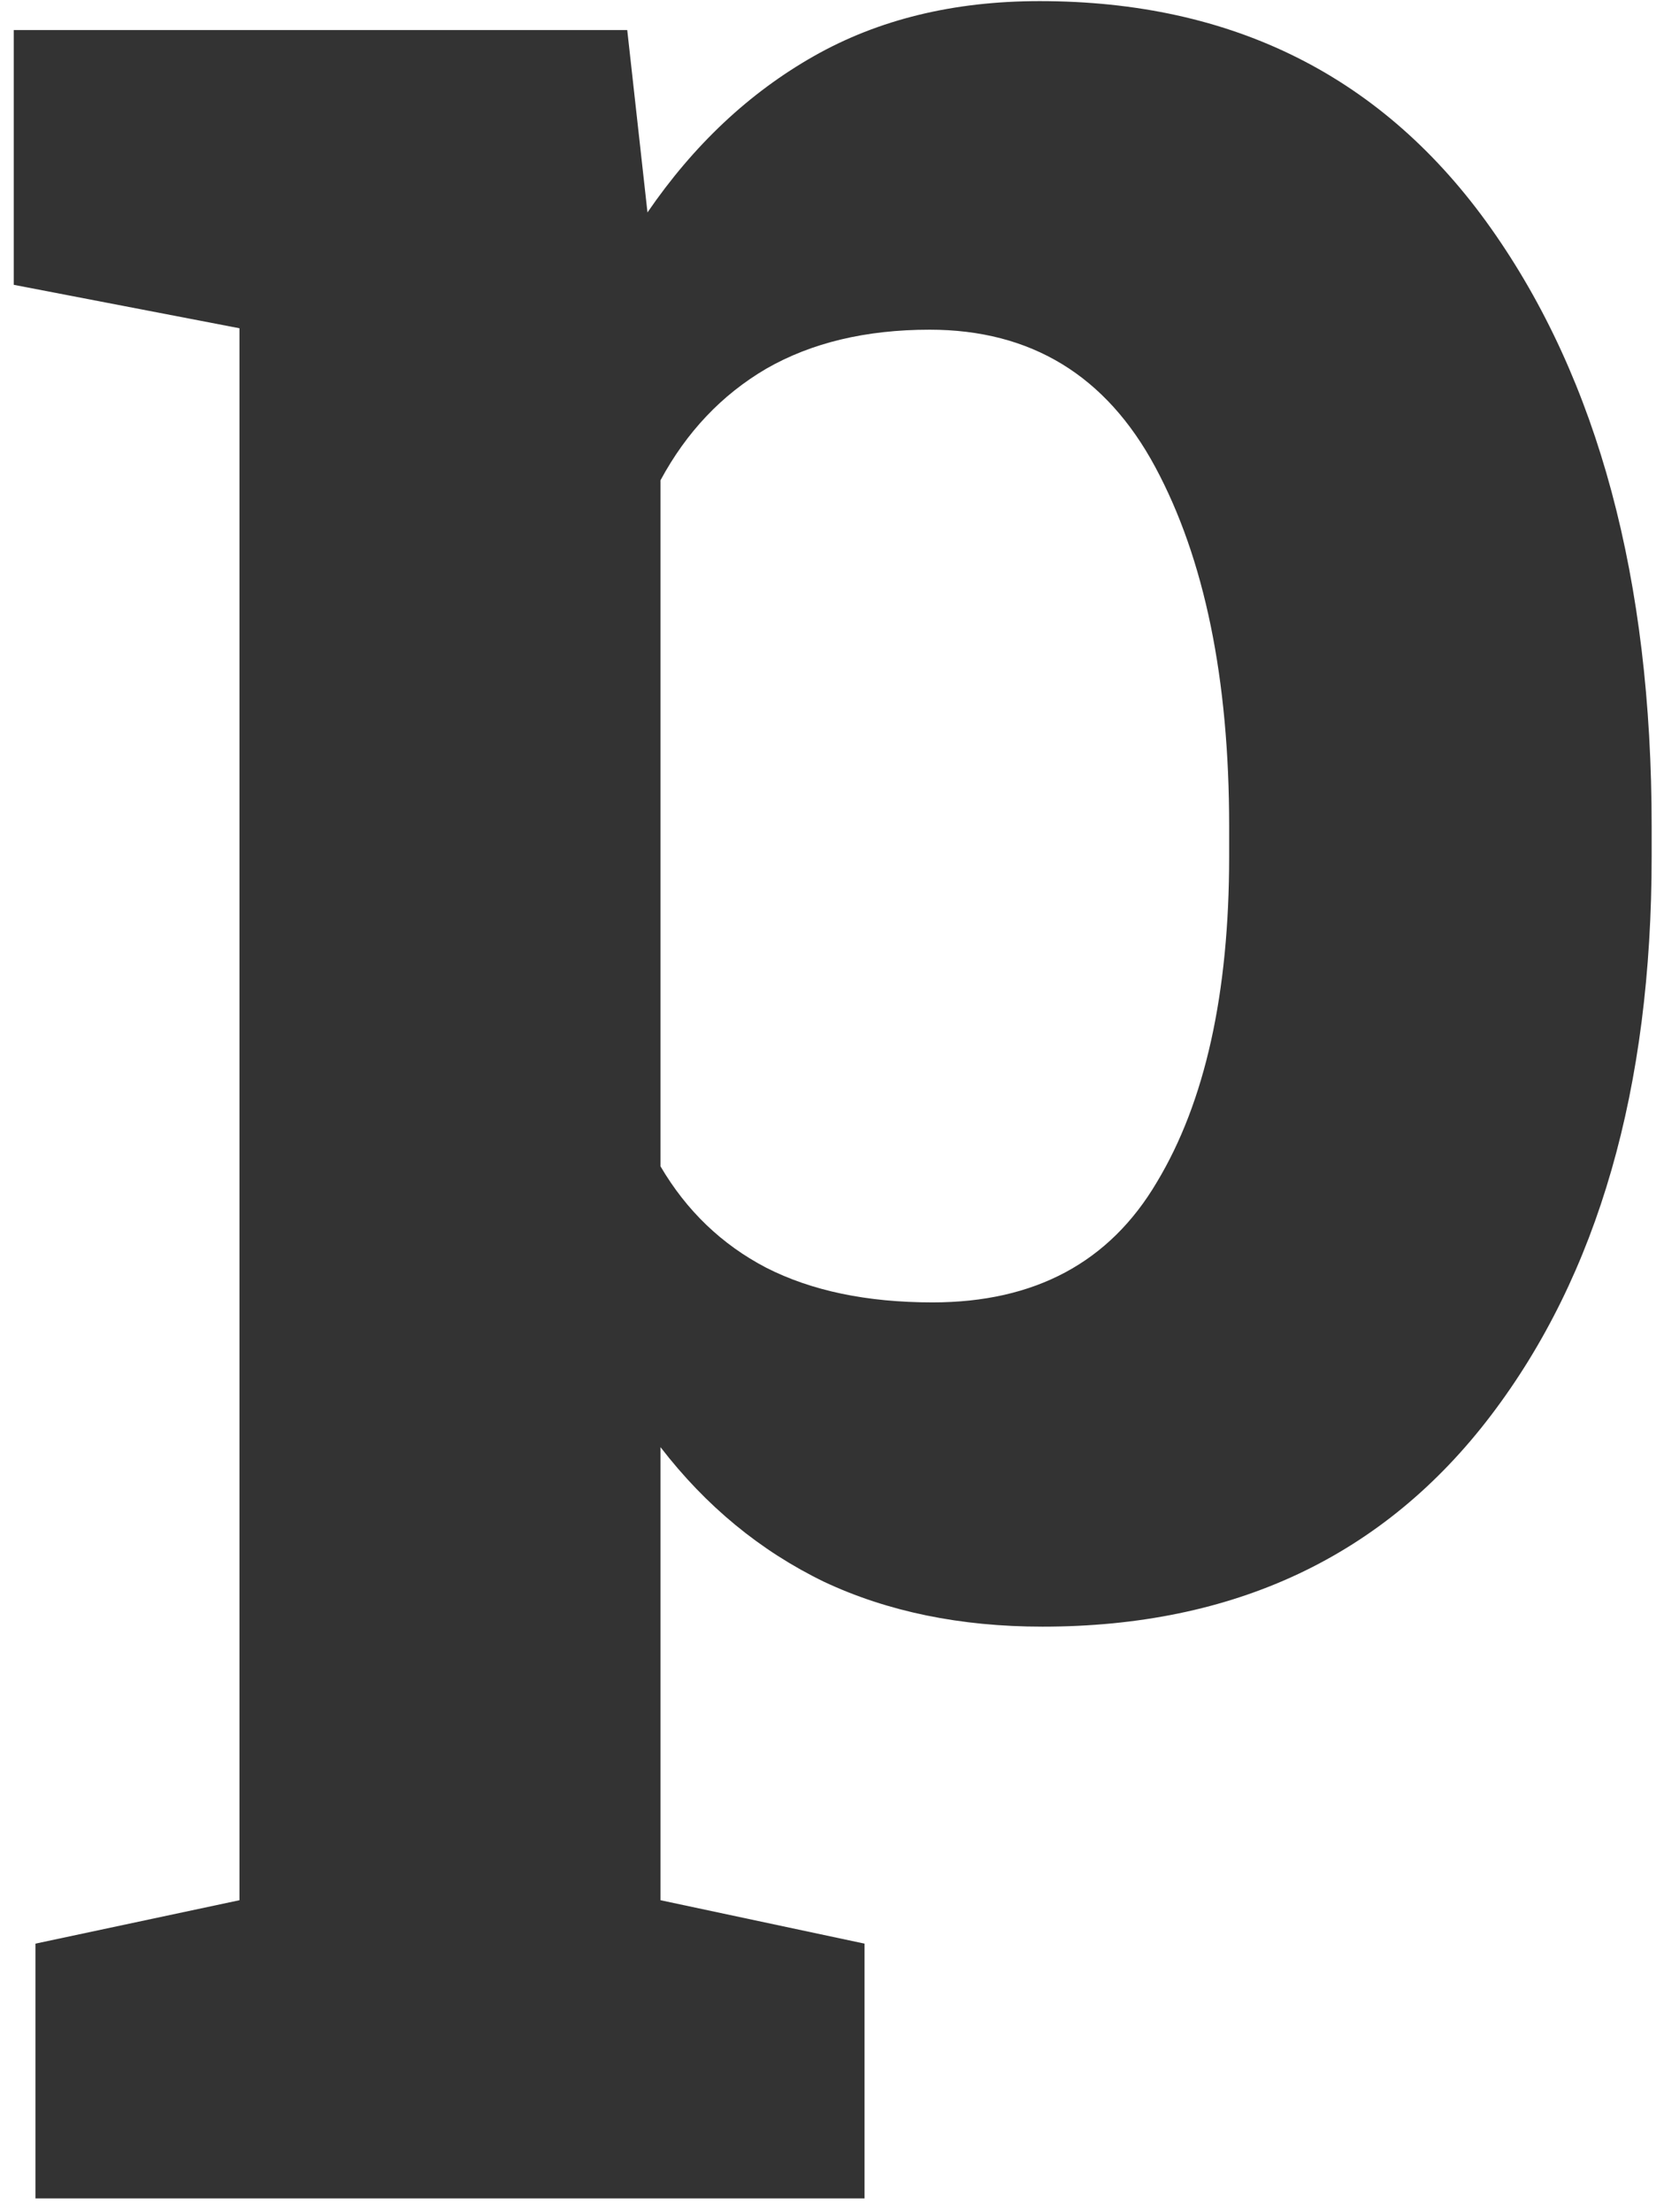
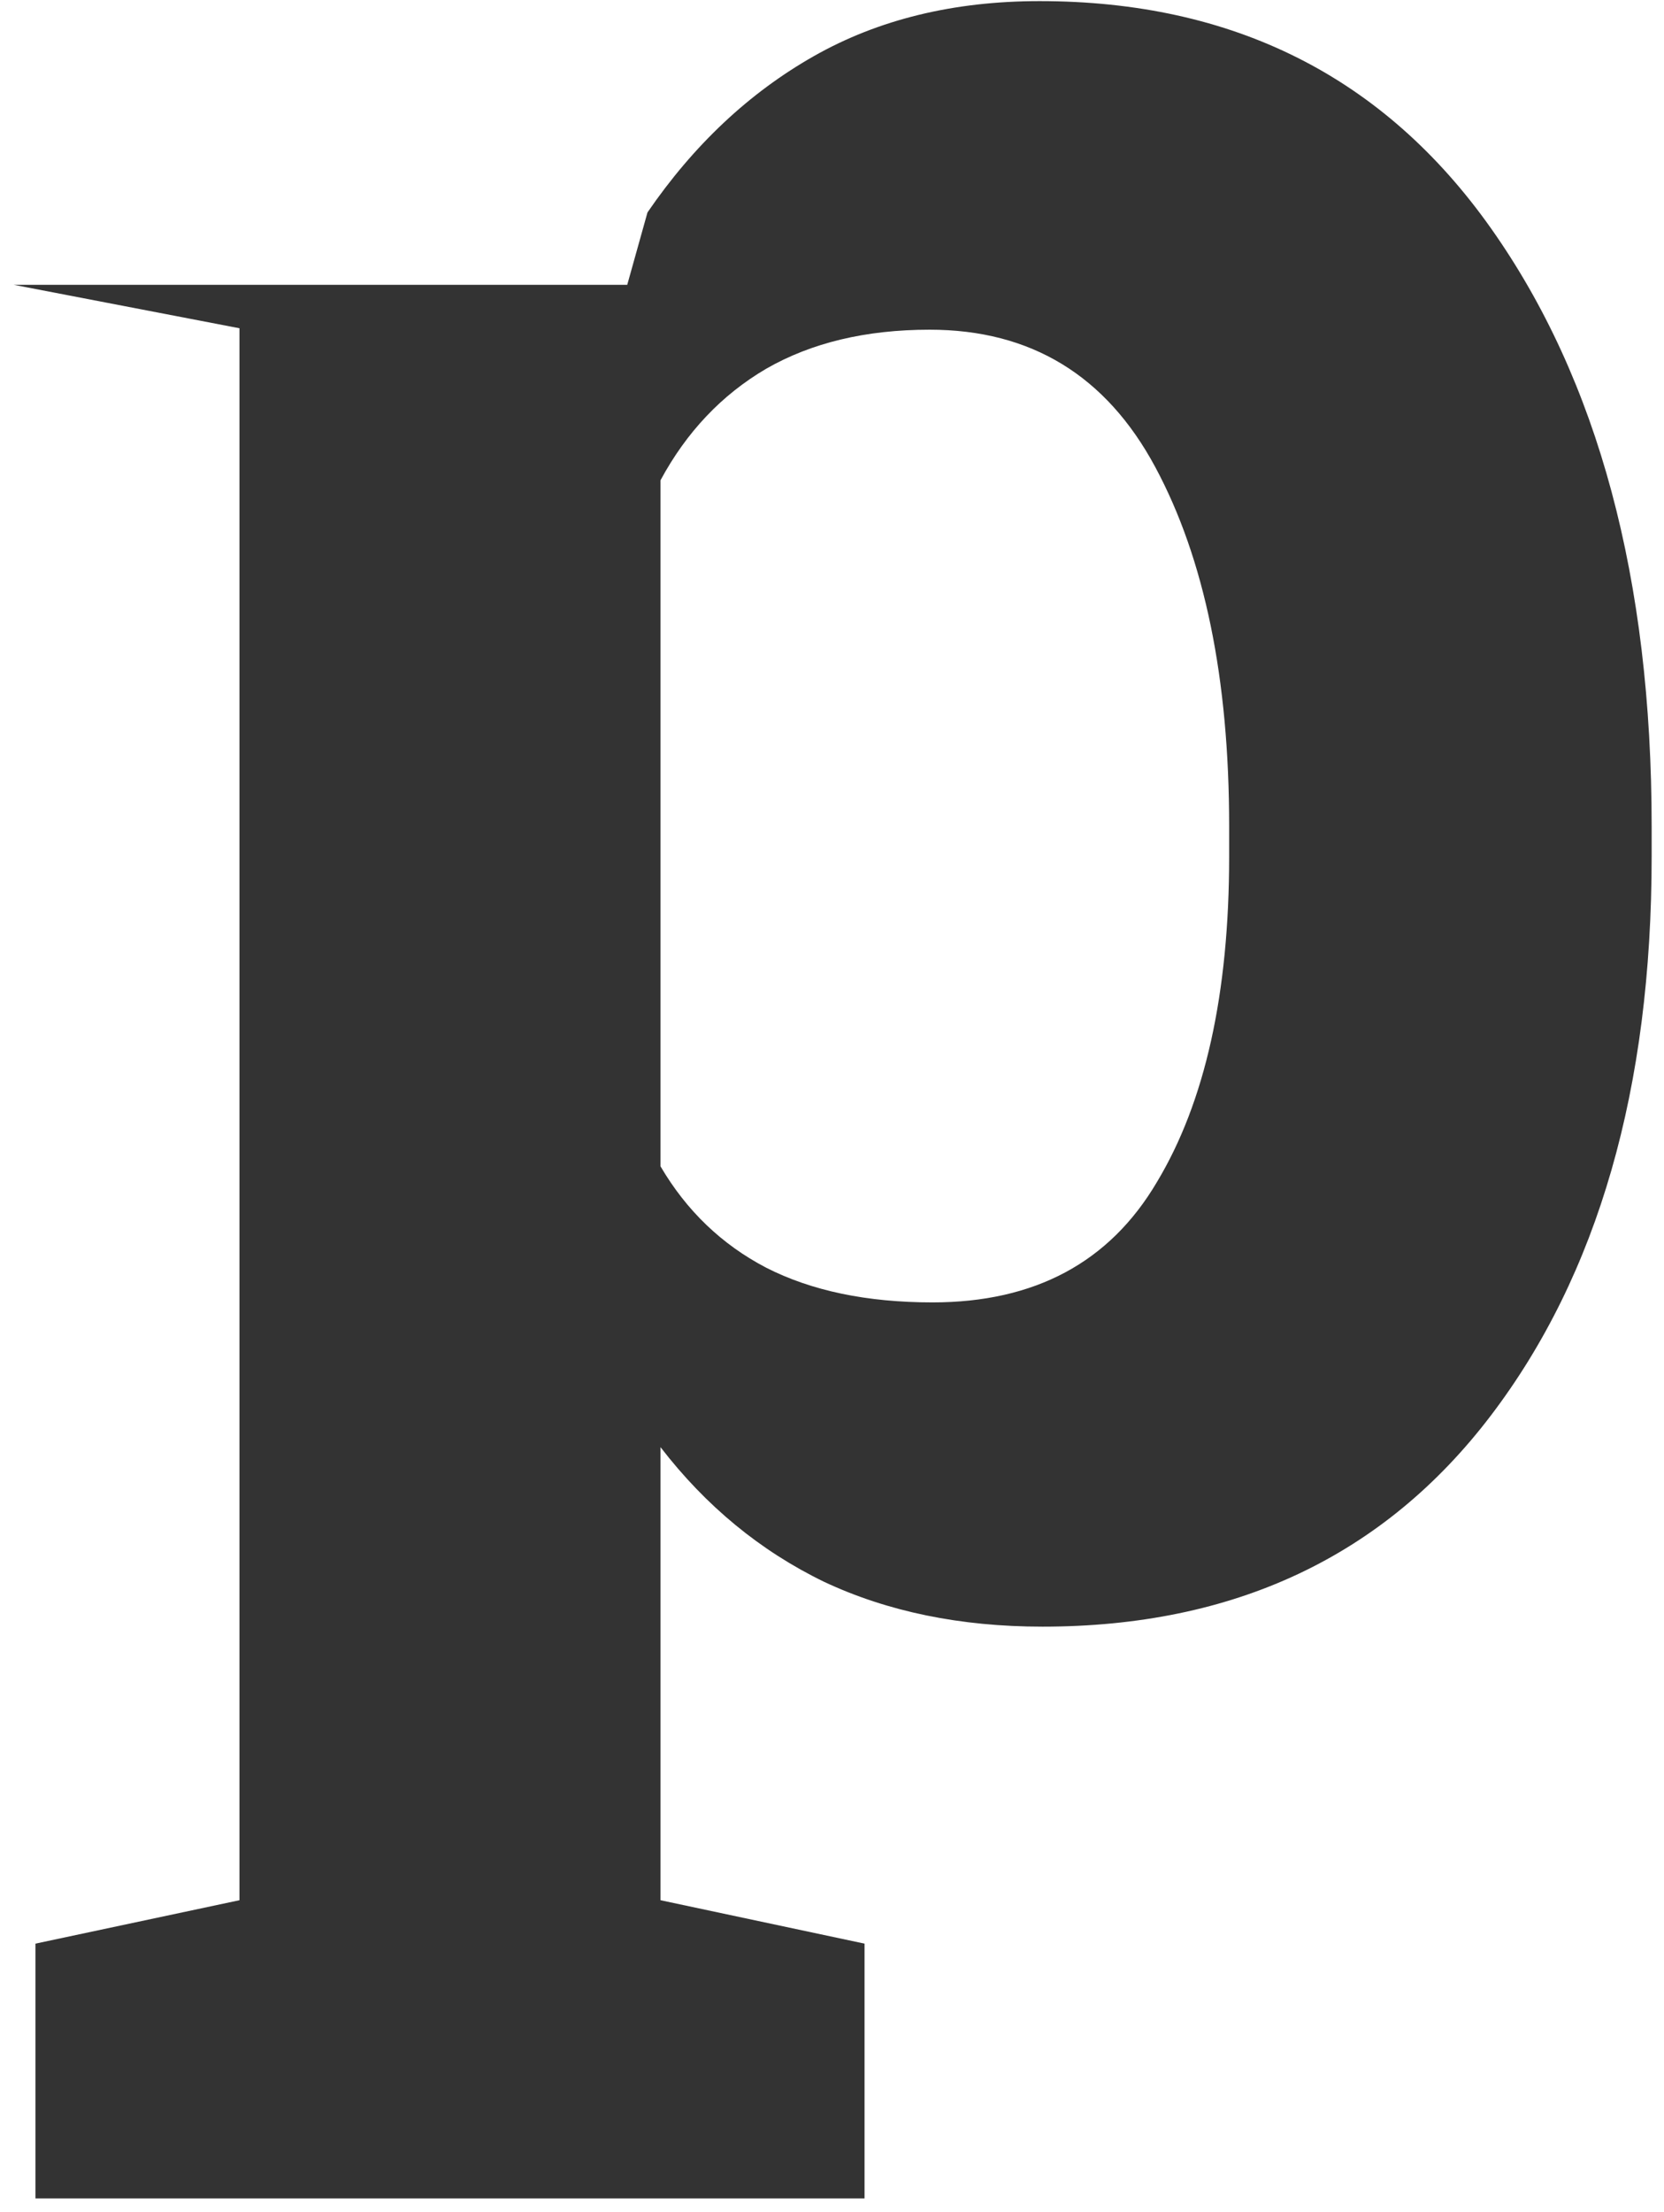
<svg xmlns="http://www.w3.org/2000/svg" width="73" height="97" viewBox="0 0 73 97" fill="none">
-   <path d="M0.603 12.49V1.318H27.517L28.405 9.316C30.436 6.354 32.87 4.069 35.705 2.461C38.54 0.853 41.841 0.049 45.607 0.049C54.113 0.049 60.715 3.371 65.412 10.015C70.109 16.659 72.458 25.397 72.458 36.23V37.563C72.458 47.72 70.109 55.887 65.412 62.065C60.715 68.244 54.156 71.333 45.734 71.333C42.137 71.333 38.942 70.677 36.149 69.365C33.356 68.011 30.965 66.043 28.977 63.462V83.33L37.927 85.234V96.406H1.555V85.234L10.505 83.33V14.395L0.603 12.49ZM53.923 36.23C53.923 29.756 52.844 24.509 50.685 20.488C48.527 16.468 45.227 14.458 40.783 14.458C37.99 14.458 35.599 15.029 33.61 16.172C31.664 17.314 30.119 18.944 28.977 21.06V51.148C30.119 53.094 31.664 54.575 33.61 55.591C35.599 56.606 38.033 57.114 40.91 57.114C45.396 57.114 48.675 55.358 50.749 51.846C52.865 48.333 53.923 43.573 53.923 37.563V36.23Z" fill="#333333" />
+   <path d="M0.603 12.49H27.517L28.405 9.316C30.436 6.354 32.87 4.069 35.705 2.461C38.54 0.853 41.841 0.049 45.607 0.049C54.113 0.049 60.715 3.371 65.412 10.015C70.109 16.659 72.458 25.397 72.458 36.23V37.563C72.458 47.72 70.109 55.887 65.412 62.065C60.715 68.244 54.156 71.333 45.734 71.333C42.137 71.333 38.942 70.677 36.149 69.365C33.356 68.011 30.965 66.043 28.977 63.462V83.33L37.927 85.234V96.406H1.555V85.234L10.505 83.33V14.395L0.603 12.49ZM53.923 36.23C53.923 29.756 52.844 24.509 50.685 20.488C48.527 16.468 45.227 14.458 40.783 14.458C37.99 14.458 35.599 15.029 33.61 16.172C31.664 17.314 30.119 18.944 28.977 21.06V51.148C30.119 53.094 31.664 54.575 33.61 55.591C35.599 56.606 38.033 57.114 40.91 57.114C45.396 57.114 48.675 55.358 50.749 51.846C52.865 48.333 53.923 43.573 53.923 37.563V36.23Z" fill="#333333" />
</svg>